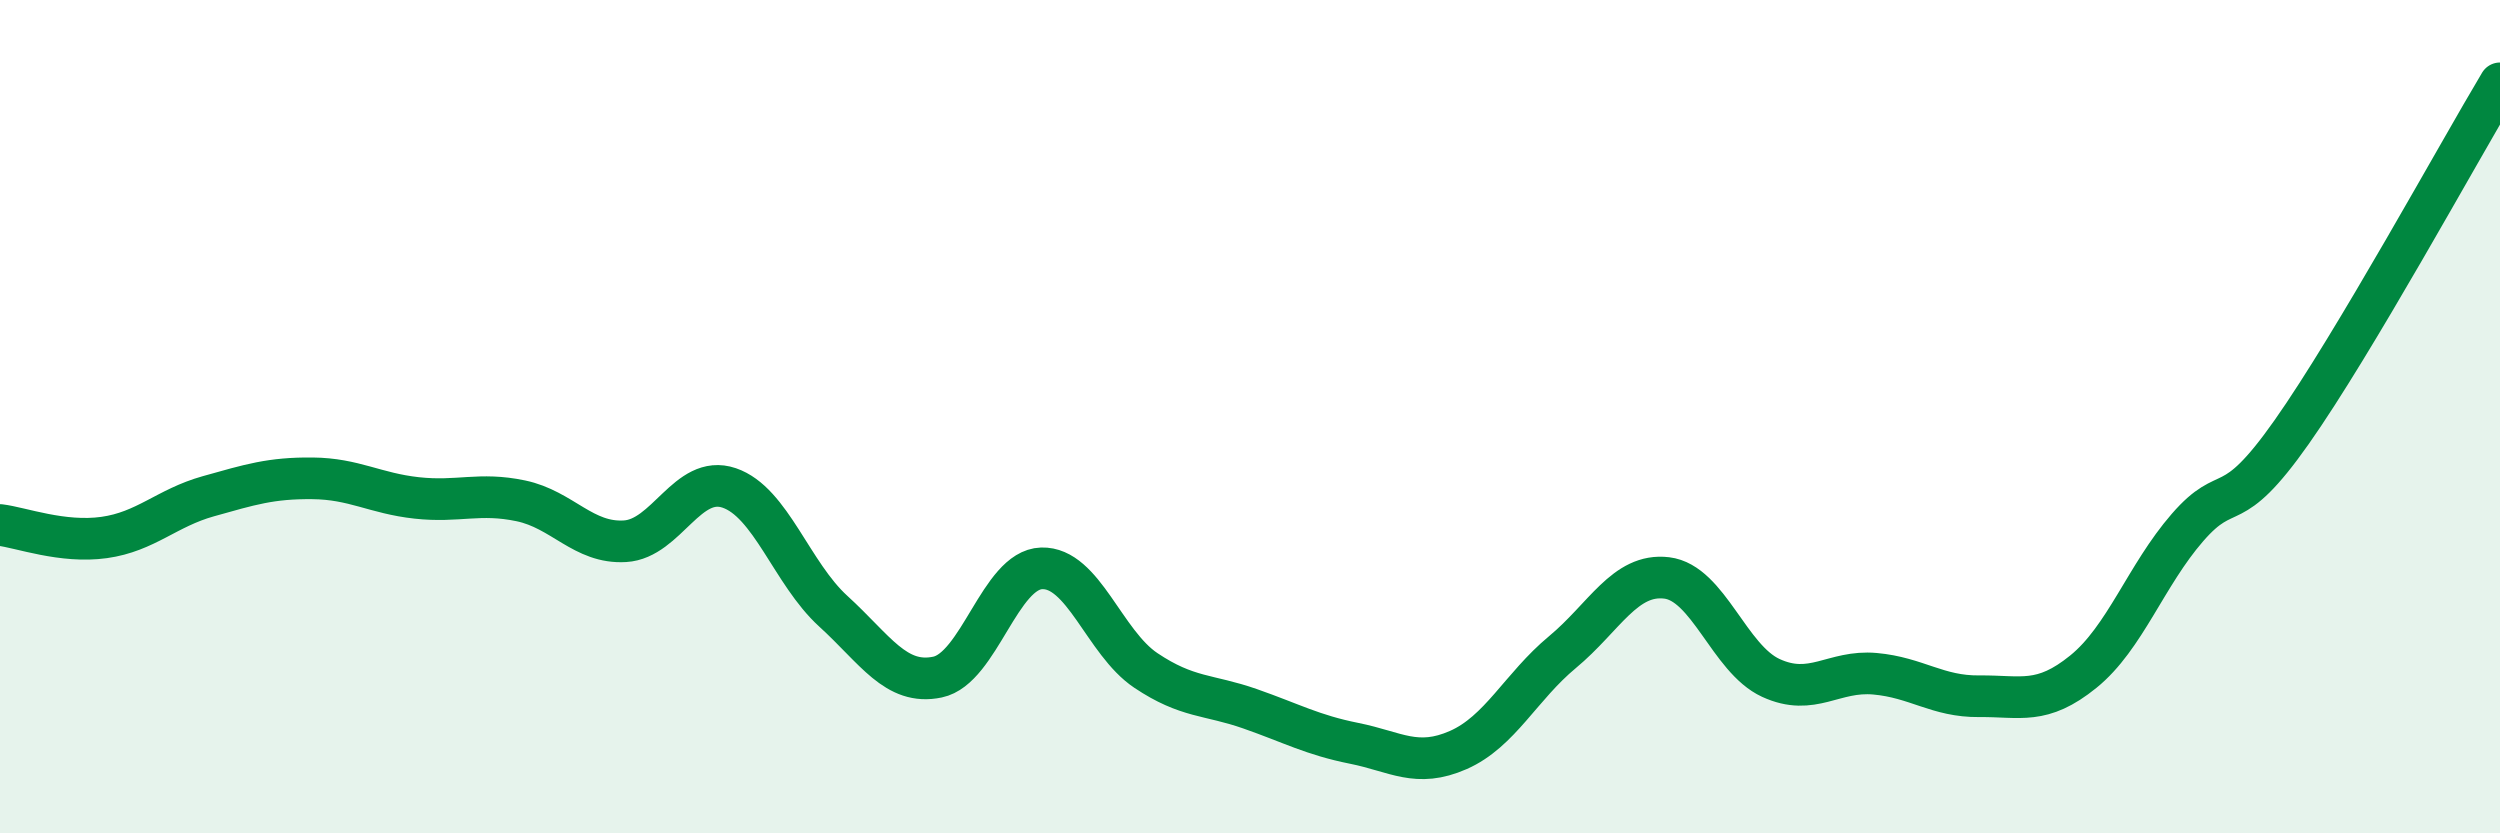
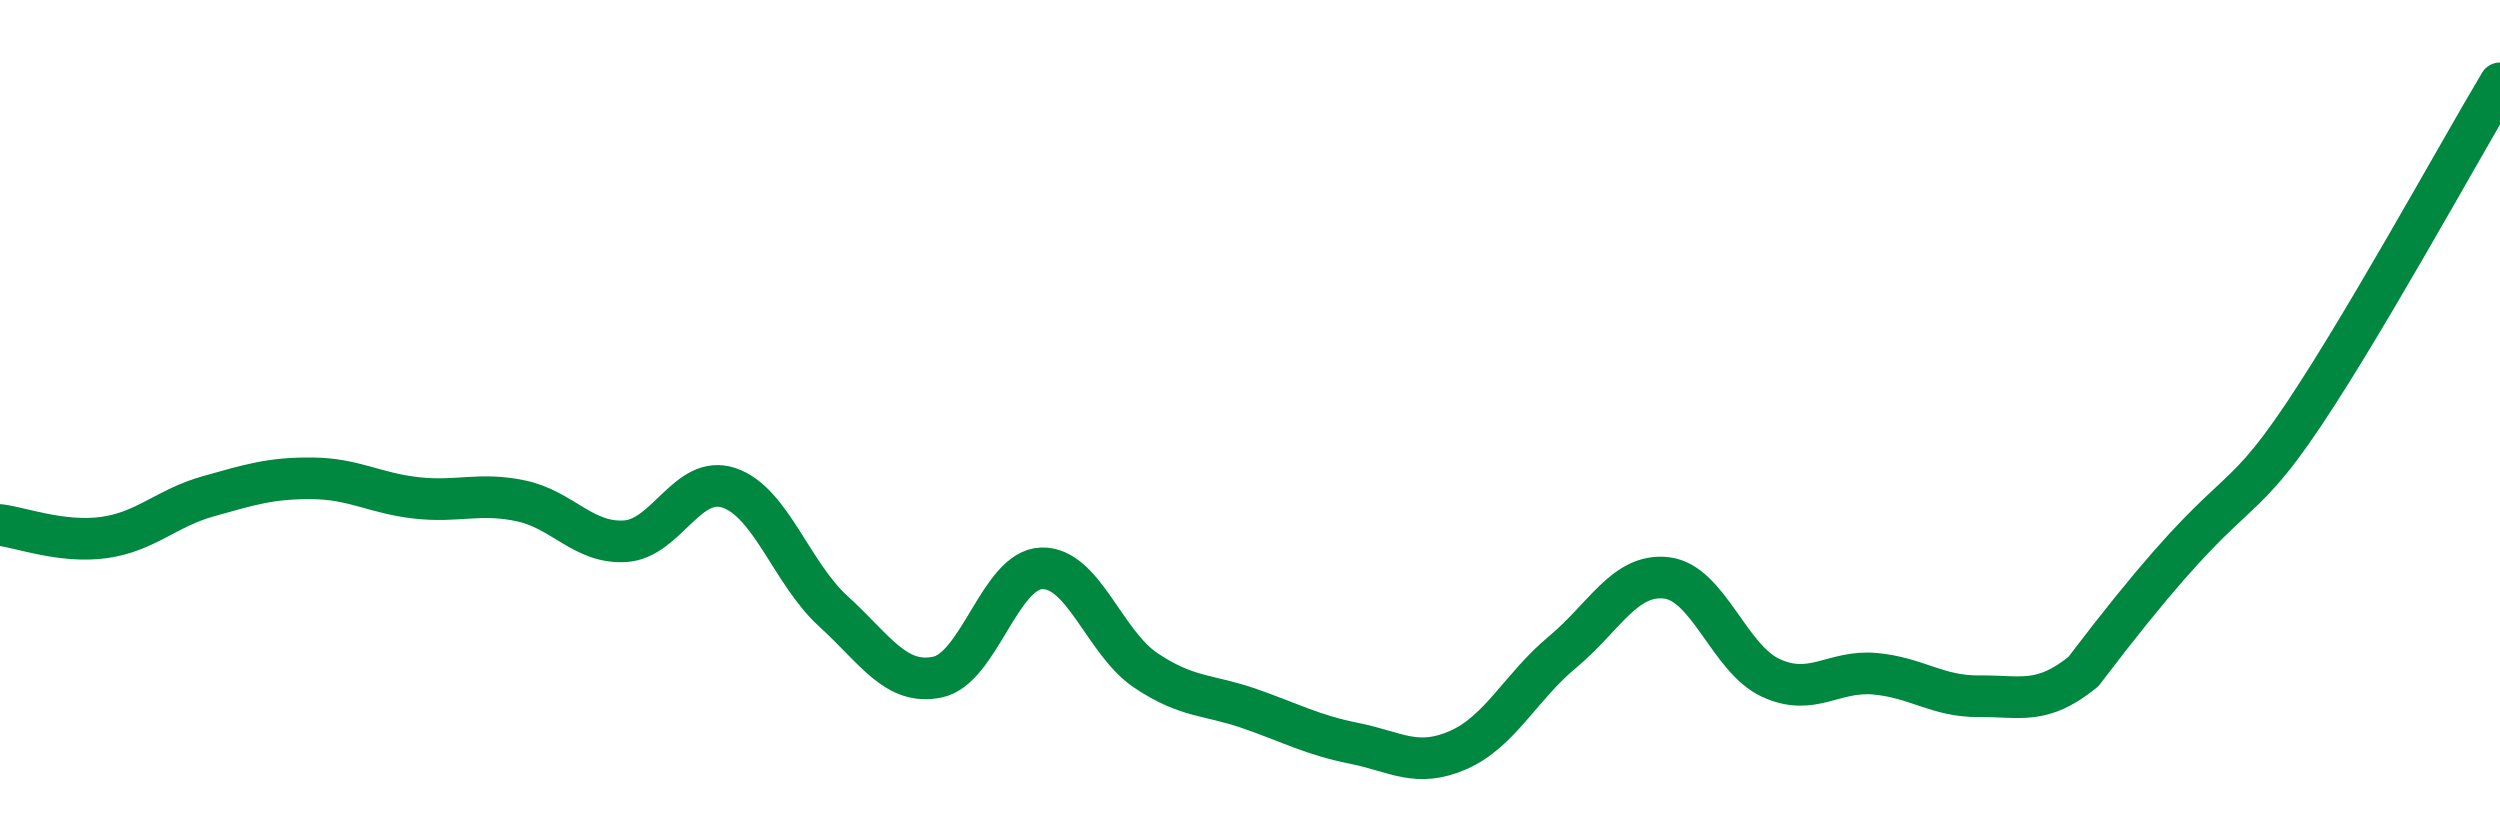
<svg xmlns="http://www.w3.org/2000/svg" width="60" height="20" viewBox="0 0 60 20">
-   <path d="M 0,12.6 C 0.5,12.66 1.5,13.04 2.5,12.9 C 3.5,12.76 4,12.19 5,11.91 C 6,11.63 6.5,11.47 7.5,11.48 C 8.5,11.49 9,11.84 10,11.95 C 11,12.06 11.5,11.81 12.5,12.02 C 13.5,12.23 14,13.05 15,12.99 C 16,12.93 16.5,11.37 17.5,11.71 C 18.5,12.05 19,13.76 20,14.67 C 21,15.58 21.5,16.46 22.5,16.25 C 23.5,16.04 24,13.67 25,13.64 C 26,13.61 26.5,15.42 27.5,16.09 C 28.5,16.76 29,16.66 30,17.01 C 31,17.36 31.5,17.64 32.5,17.84 C 33.5,18.04 34,18.44 35,18 C 36,17.56 36.5,16.48 37.5,15.65 C 38.5,14.82 39,13.75 40,13.87 C 41,13.99 41.5,15.81 42.5,16.27 C 43.5,16.73 44,16.08 45,16.17 C 46,16.26 46.5,16.72 47.5,16.71 C 48.5,16.7 49,16.93 50,16.12 C 51,15.31 51.5,13.81 52.5,12.66 C 53.5,11.51 53.5,12.5 55,10.37 C 56.5,8.24 59,3.67 60,2L60 20L0 20Z" fill="#008740" opacity="0.1" stroke-linecap="round" stroke-linejoin="round" />
-   <path d="M 0,12.6 C 0.5,12.66 1.5,13.04 2.5,12.9 C 3.5,12.76 4,12.19 5,11.91 C 6,11.63 6.5,11.47 7.5,11.48 C 8.5,11.49 9,11.84 10,11.95 C 11,12.06 11.5,11.81 12.5,12.02 C 13.5,12.23 14,13.05 15,12.99 C 16,12.93 16.5,11.37 17.5,11.71 C 18.5,12.05 19,13.76 20,14.67 C 21,15.58 21.5,16.46 22.5,16.25 C 23.5,16.04 24,13.67 25,13.64 C 26,13.61 26.5,15.42 27.5,16.09 C 28.5,16.76 29,16.66 30,17.01 C 31,17.36 31.5,17.64 32.5,17.84 C 33.5,18.04 34,18.44 35,18 C 36,17.56 36.5,16.48 37.5,15.65 C 38.5,14.82 39,13.75 40,13.87 C 41,13.99 41.5,15.81 42.5,16.27 C 43.5,16.73 44,16.08 45,16.17 C 46,16.26 46.5,16.72 47.5,16.71 C 48.5,16.7 49,16.93 50,16.12 C 51,15.31 51.5,13.81 52.5,12.66 C 53.5,11.51 53.5,12.5 55,10.37 C 56.5,8.24 59,3.67 60,2" stroke="#008740" stroke-width="1" fill="none" stroke-linecap="round" stroke-linejoin="round" />
+   <path d="M 0,12.6 C 0.5,12.66 1.5,13.04 2.5,12.9 C 3.5,12.76 4,12.19 5,11.91 C 6,11.63 6.5,11.47 7.5,11.48 C 8.5,11.49 9,11.84 10,11.95 C 11,12.06 11.5,11.81 12.5,12.02 C 13.5,12.23 14,13.05 15,12.99 C 16,12.93 16.5,11.37 17.5,11.71 C 18.5,12.05 19,13.76 20,14.67 C 21,15.58 21.5,16.46 22.5,16.25 C 23.5,16.04 24,13.67 25,13.64 C 26,13.61 26.5,15.42 27.5,16.09 C 28.5,16.76 29,16.66 30,17.01 C 31,17.36 31.5,17.64 32.5,17.84 C 33.5,18.04 34,18.44 35,18 C 36,17.56 36.5,16.48 37.5,15.65 C 38.5,14.82 39,13.75 40,13.87 C 41,13.99 41.5,15.81 42.5,16.27 C 43.5,16.73 44,16.08 45,16.17 C 46,16.26 46.5,16.72 47.5,16.71 C 48.5,16.7 49,16.93 50,16.12 C 53.5,11.51 53.5,12.5 55,10.37 C 56.5,8.24 59,3.67 60,2" stroke="#008740" stroke-width="1" fill="none" stroke-linecap="round" stroke-linejoin="round" />
</svg>